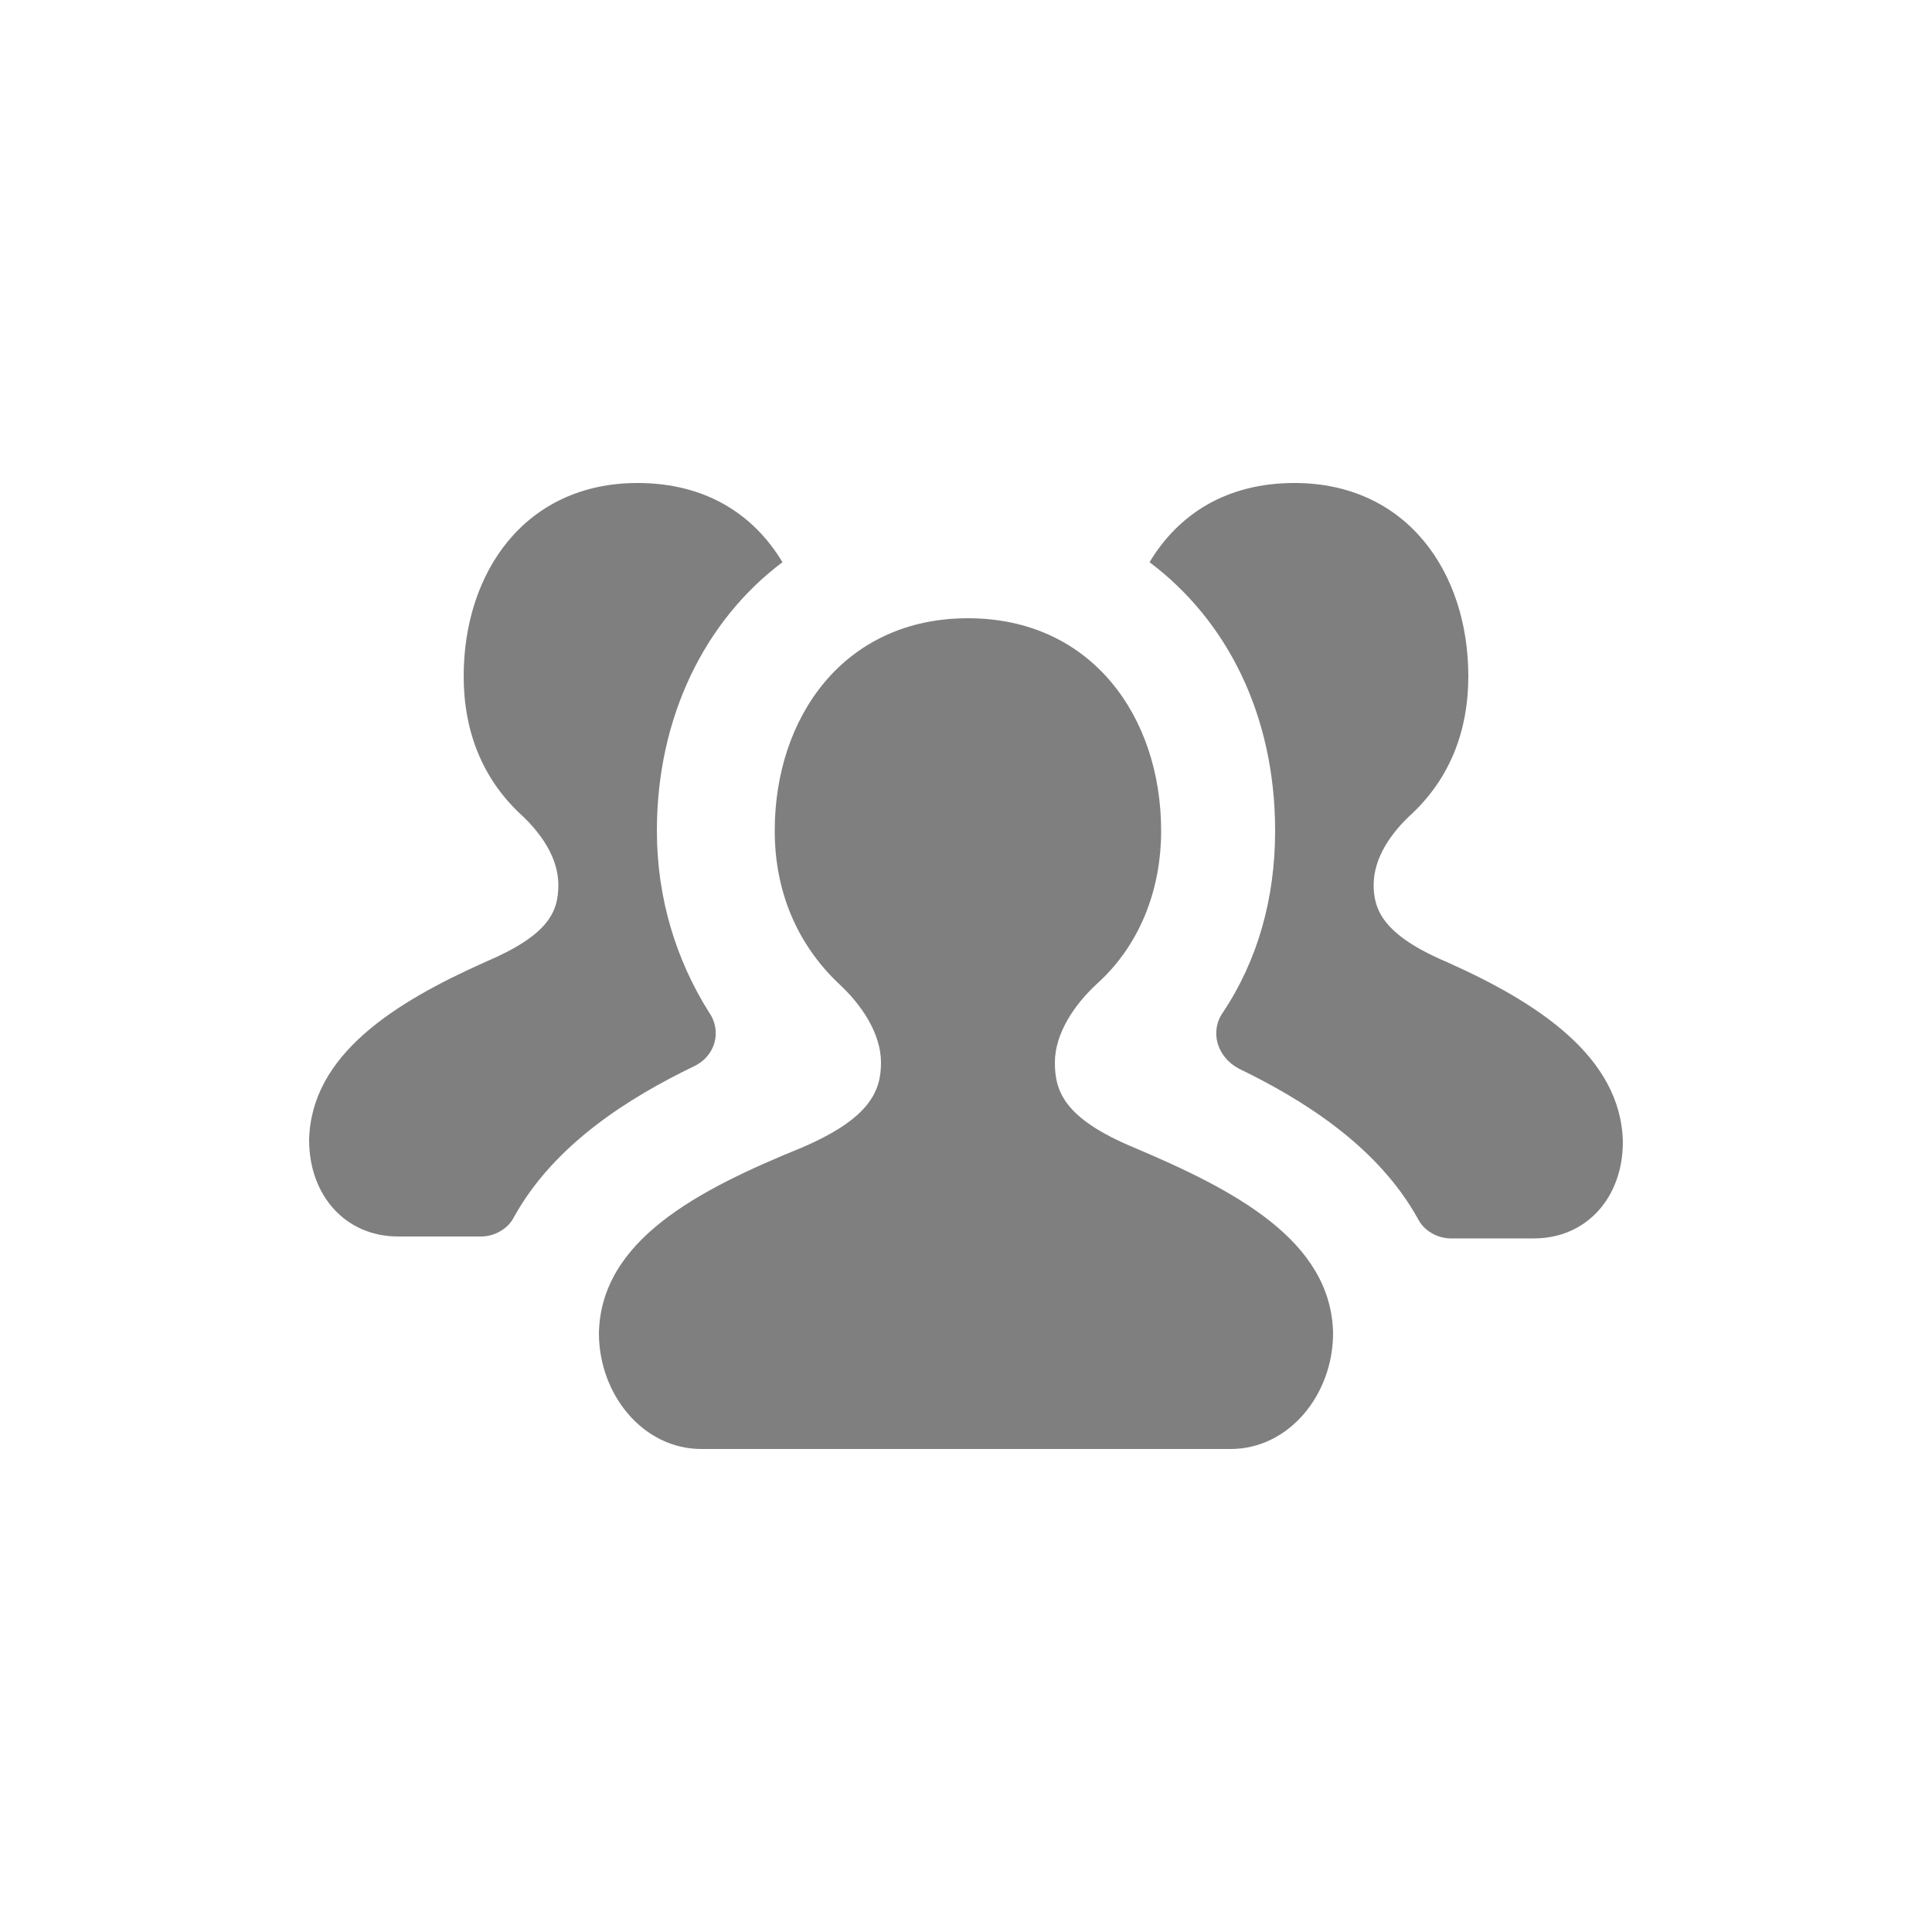
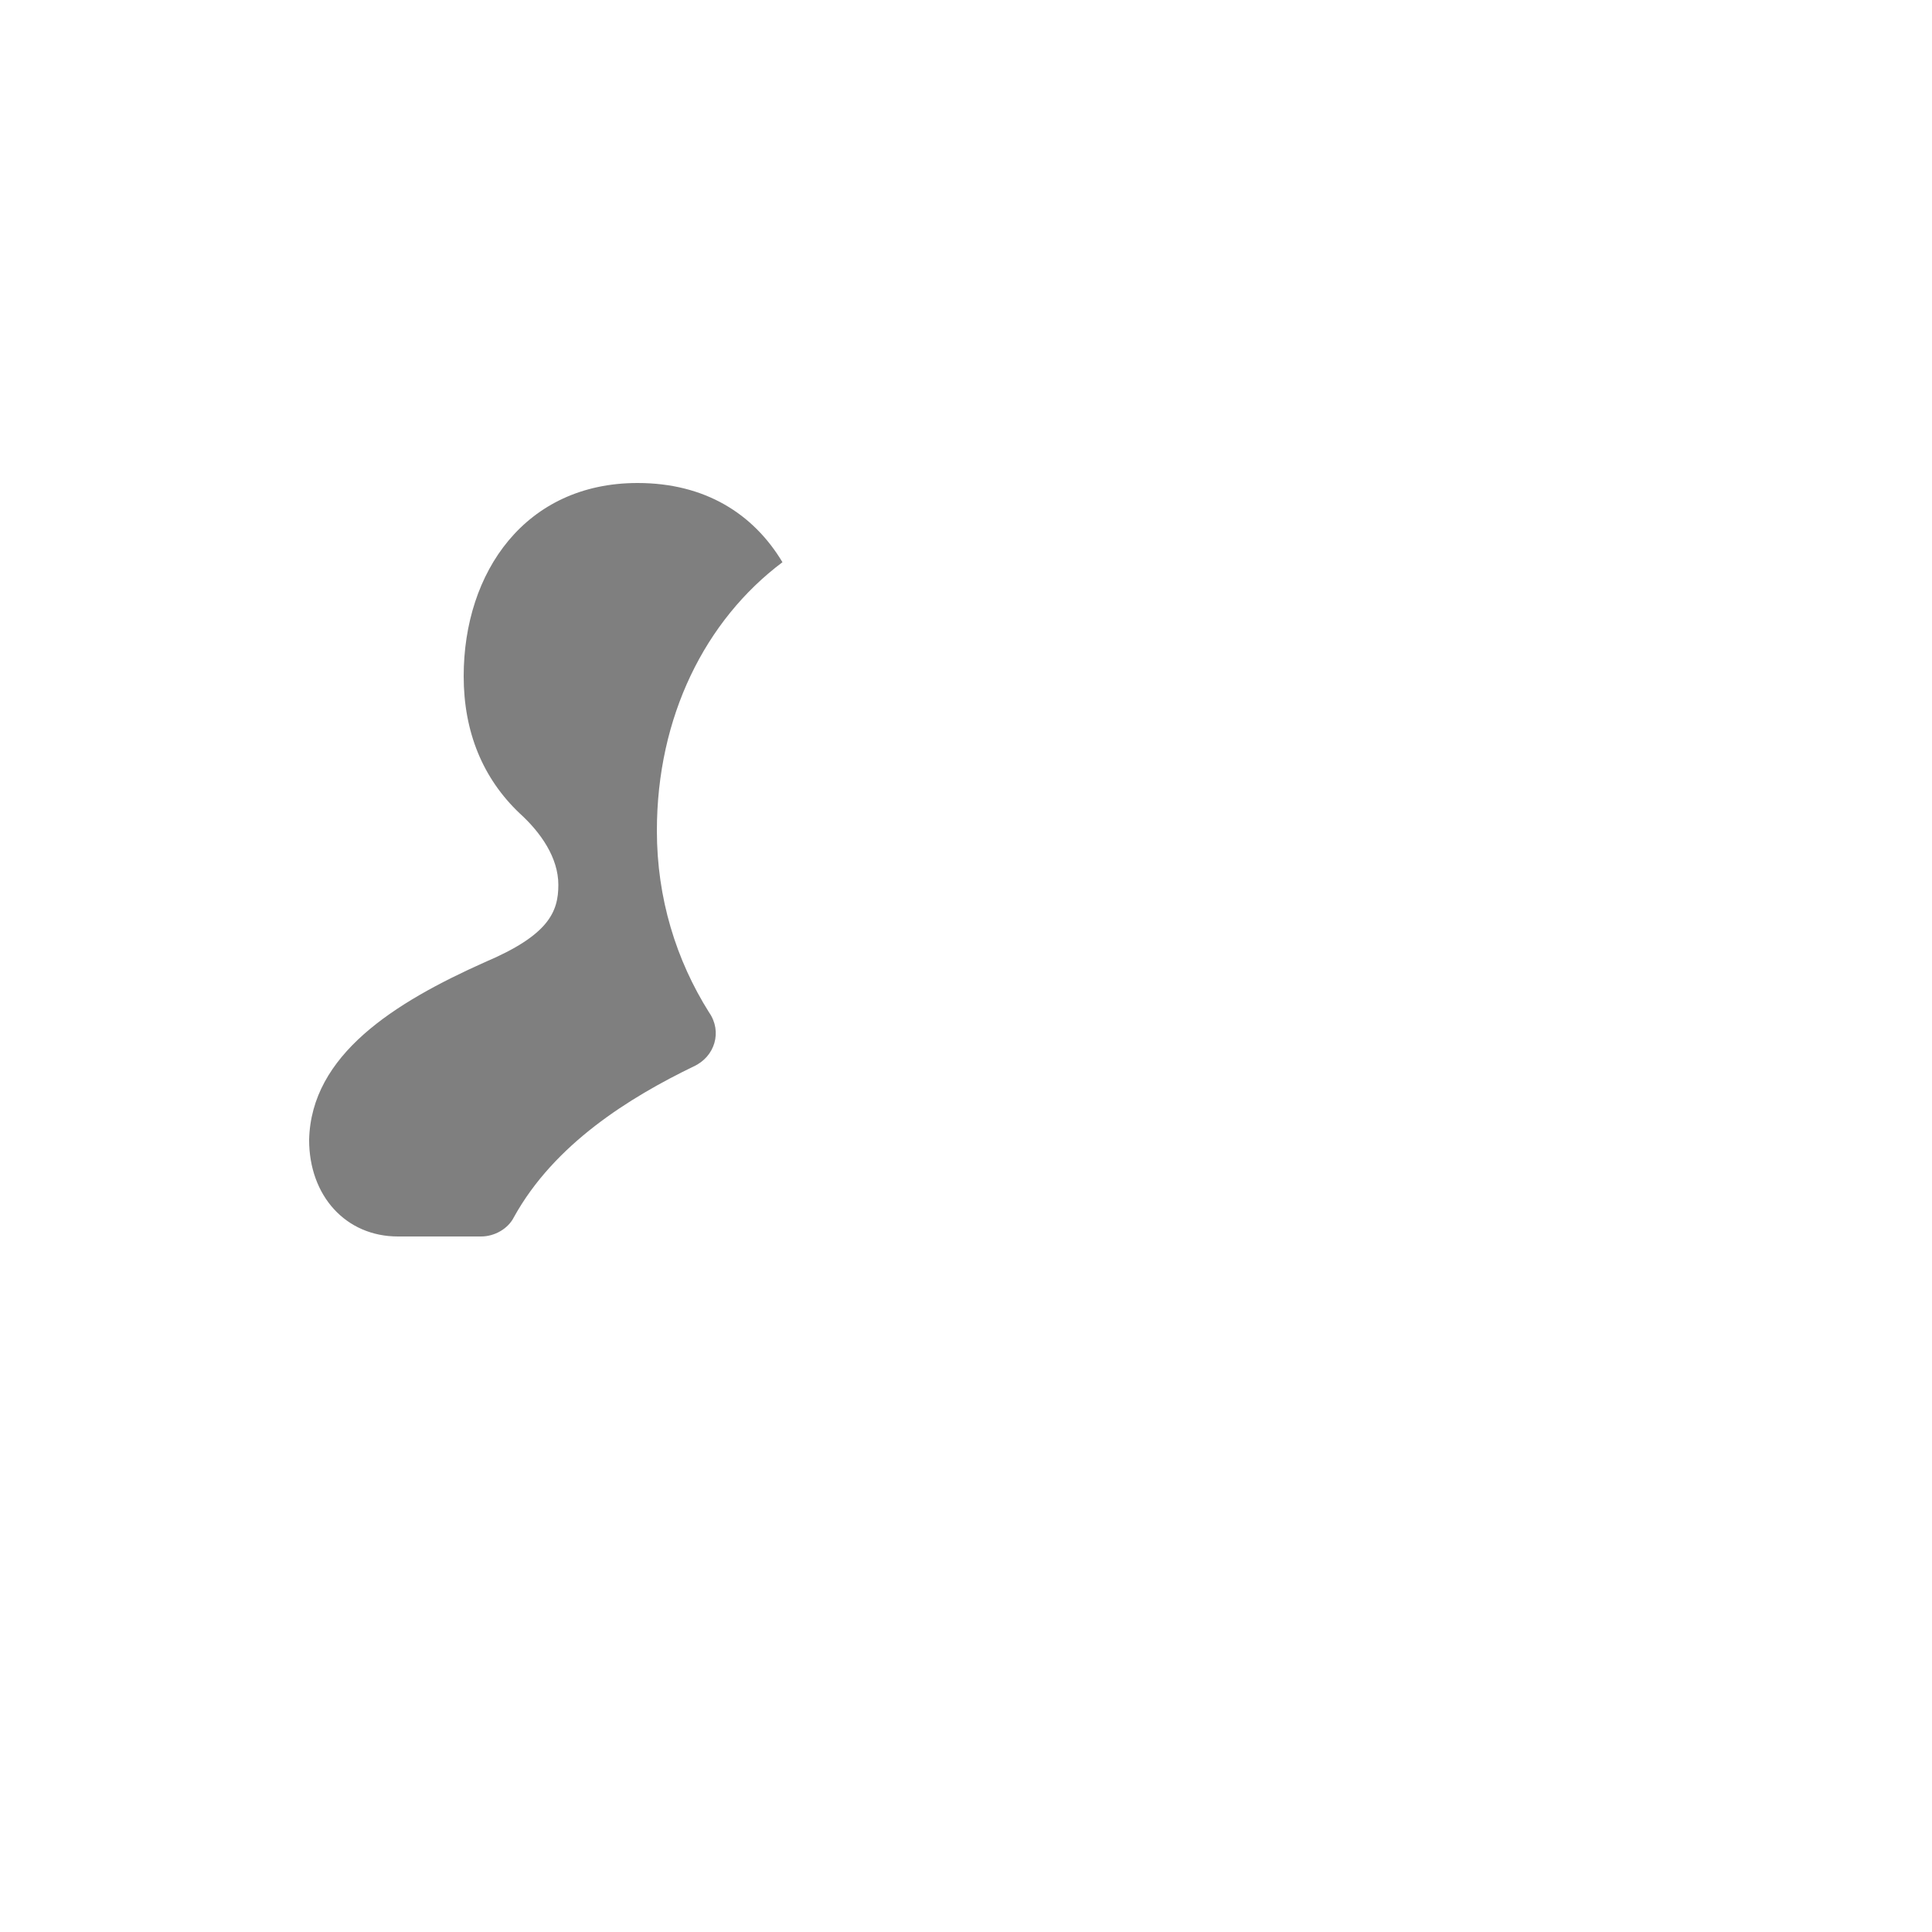
<svg xmlns="http://www.w3.org/2000/svg" fill="#000000" width="100" height="100" viewBox="0 0 100 100" xml:space="preserve">
  <g>
    <g>
      <path opacity="0.5" d="M36.7,52.4C35,49.7,34,46.5,34,43c0-5.9,2.5-10.9,6.5-13.9C39,26.6,36.5,25,33,25c-5.8,0-9,4.6-9,10    c0,2.9,1,5.3,2.9,7.1c1.1,1,2,2.3,2,3.7c0,1.4-0.5,2.6-3.8,4c-4.7,2.1-9,4.8-9.1,9.2c0,2.9,1.9,5,4.6,5h4.3c0.7,0,1.4-0.4,1.7-1    c2.1-3.8,6-6.2,9.3-7.8C37,54.7,37.4,53.4,36.7,52.4z" />
    </g>
    <g>
-       <path opacity="0.5" d="M74.9,49.8c-3.3-1.4-3.8-2.7-3.8-4c0-1.4,0.9-2.7,2-3.7C75,40.3,76,37.9,76,35c0-5.4-3.2-10-9-10    c-3.5,0-6,1.6-7.5,4.1c4,3,6.5,7.9,6.5,13.9c0,3.5-0.9,6.7-2.7,9.4c-0.7,1-0.3,2.3,0.8,2.9c3.3,1.6,7.2,4,9.3,7.8    c0.3,0.6,1,1,1.7,1h4.3c2.7,0,4.6-2.1,4.6-5C83.9,54.7,79.6,51.9,74.9,49.8z" />
-     </g>
+       </g>
    <g>
-       <path opacity="0.5" d="M58.7,59.4c-3.6-1.5-4.1-2.9-4.1-4.4c0-1.5,1-3,2.2-4.1c2.1-1.9,3.3-4.7,3.3-7.9c0-5.9-3.6-11-10-11    c-6.4,0-10,5.1-10,11c0,3.2,1.2,5.9,3.3,7.9c1.2,1.1,2.2,2.6,2.2,4.1c0,1.5-0.6,2.9-4.1,4.4C36.1,61.6,31.1,64.2,31,69    c0,3.2,2.3,6,5.3,6H50h13.7c3,0,5.3-2.8,5.3-6C68.9,64.2,63.9,61.6,58.7,59.4z" />
-     </g>
+       </g>
  </g>
</svg>